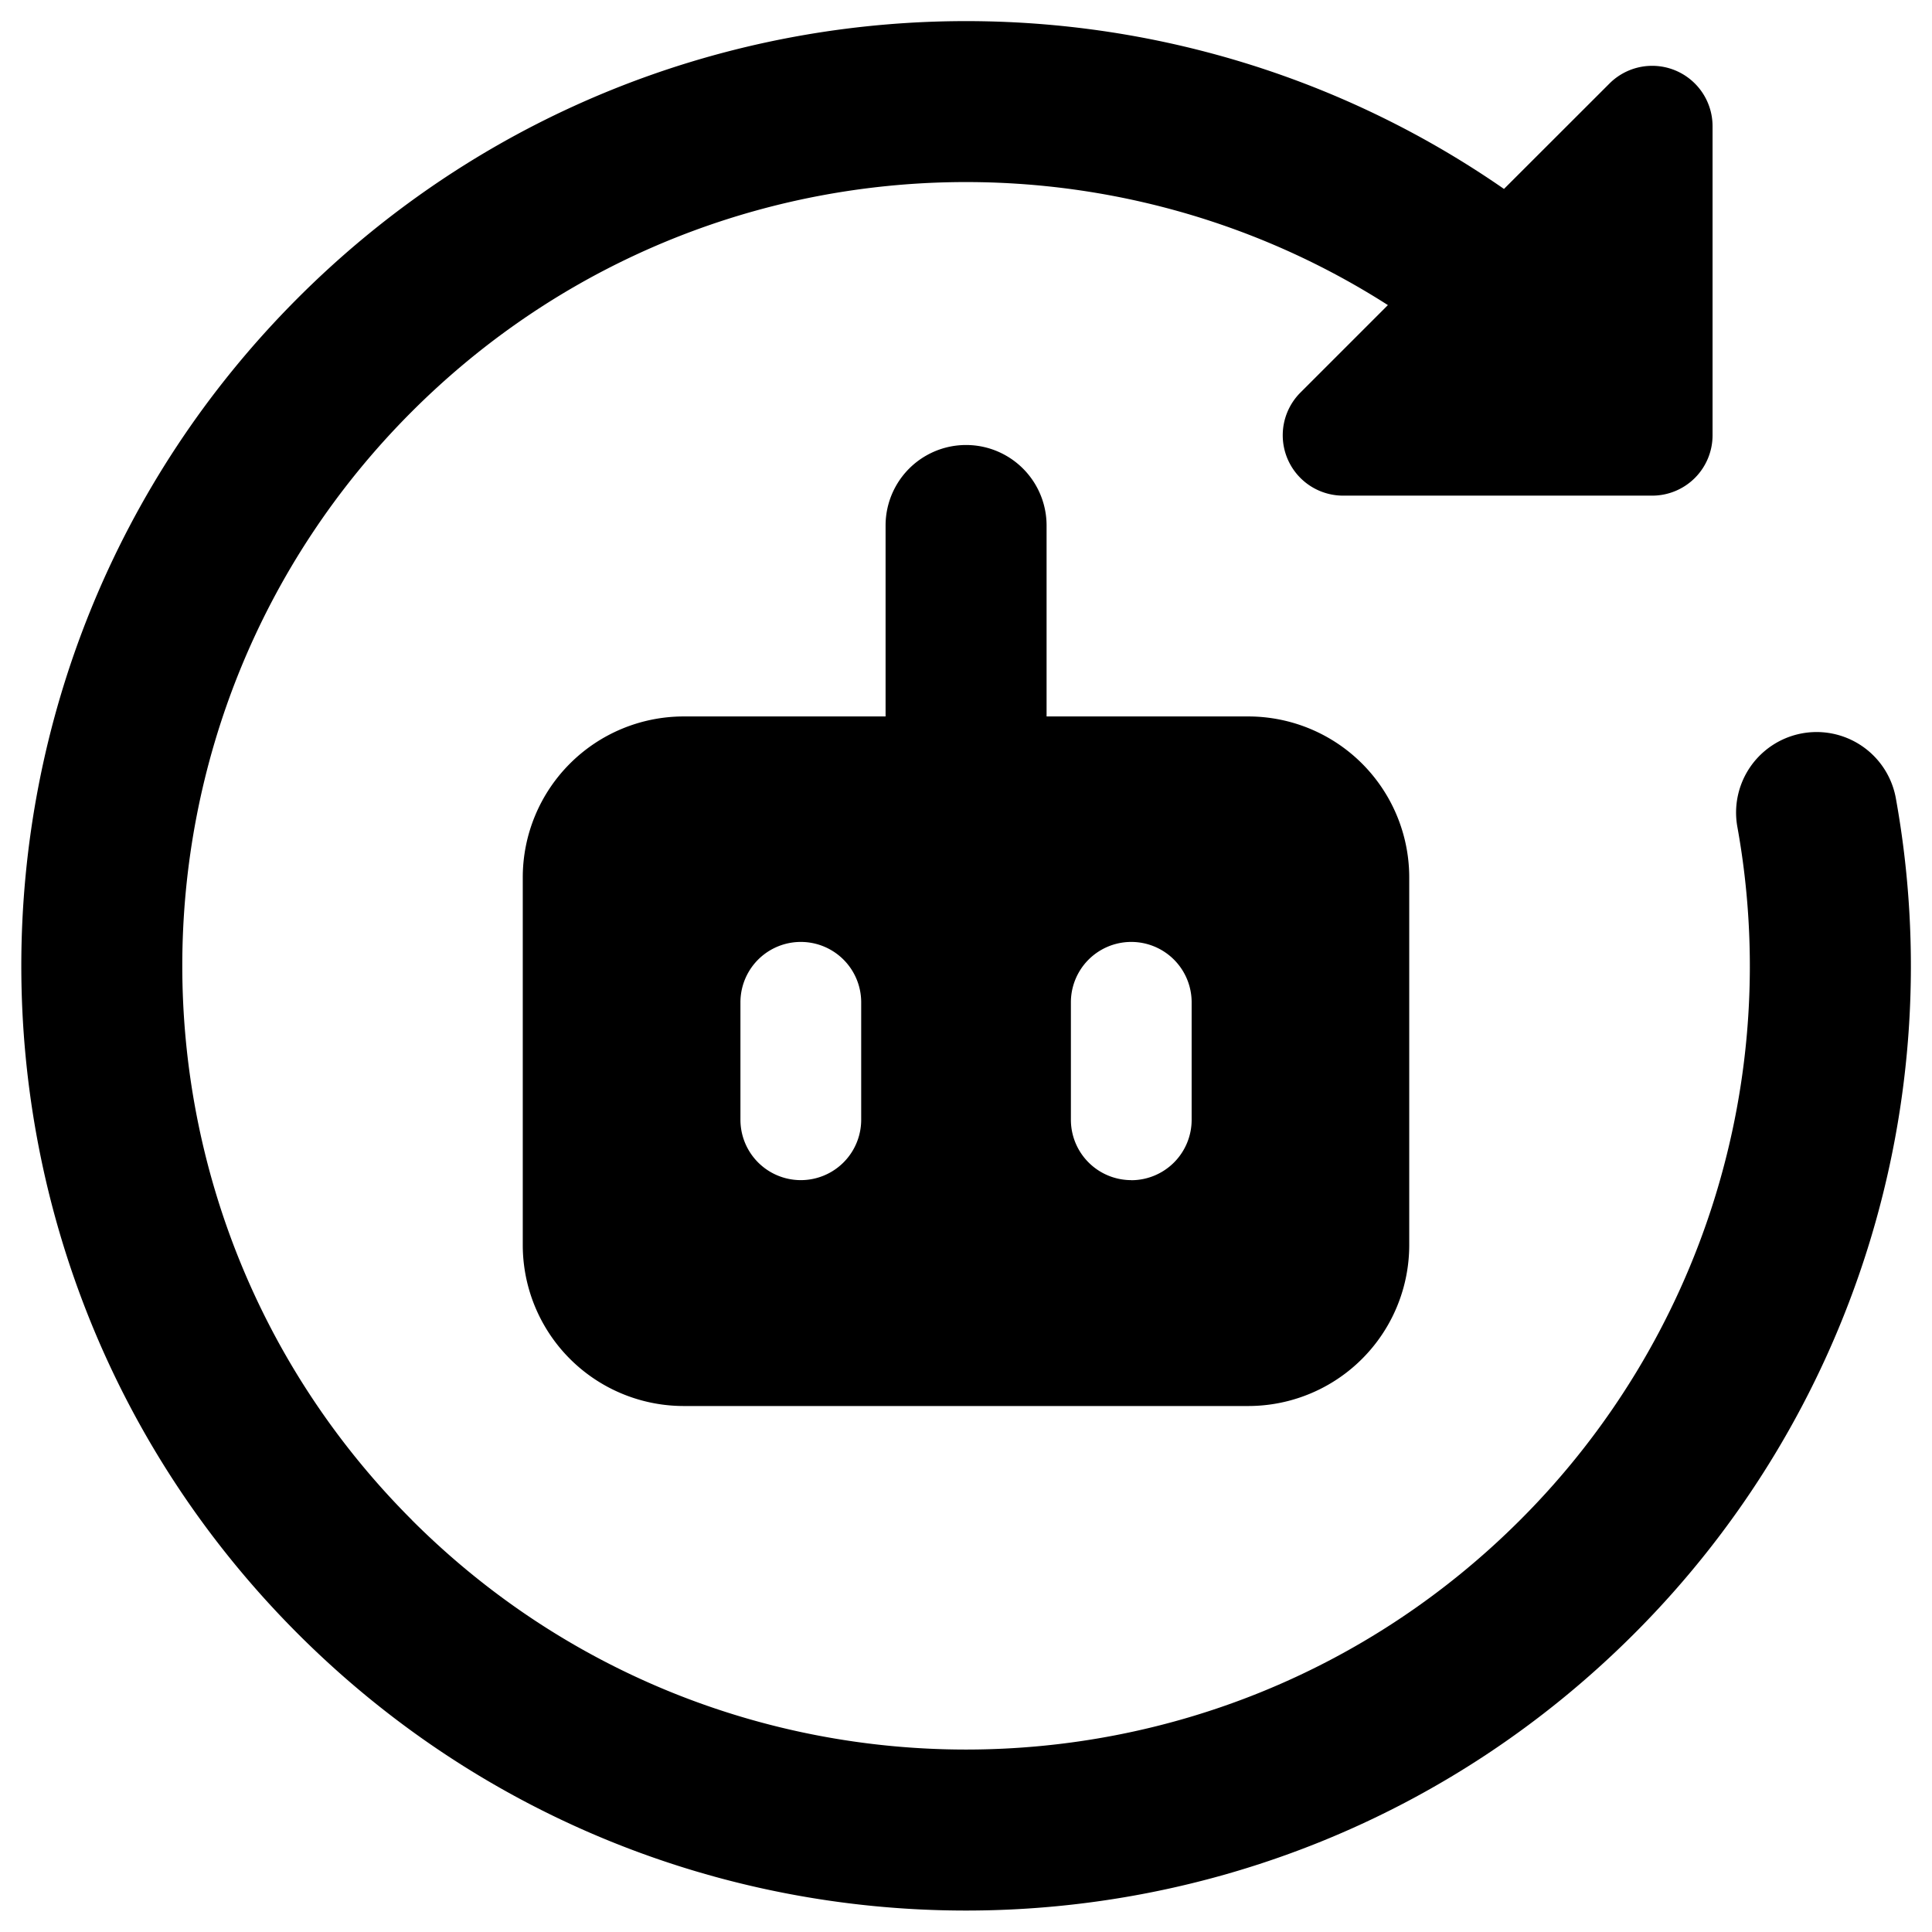
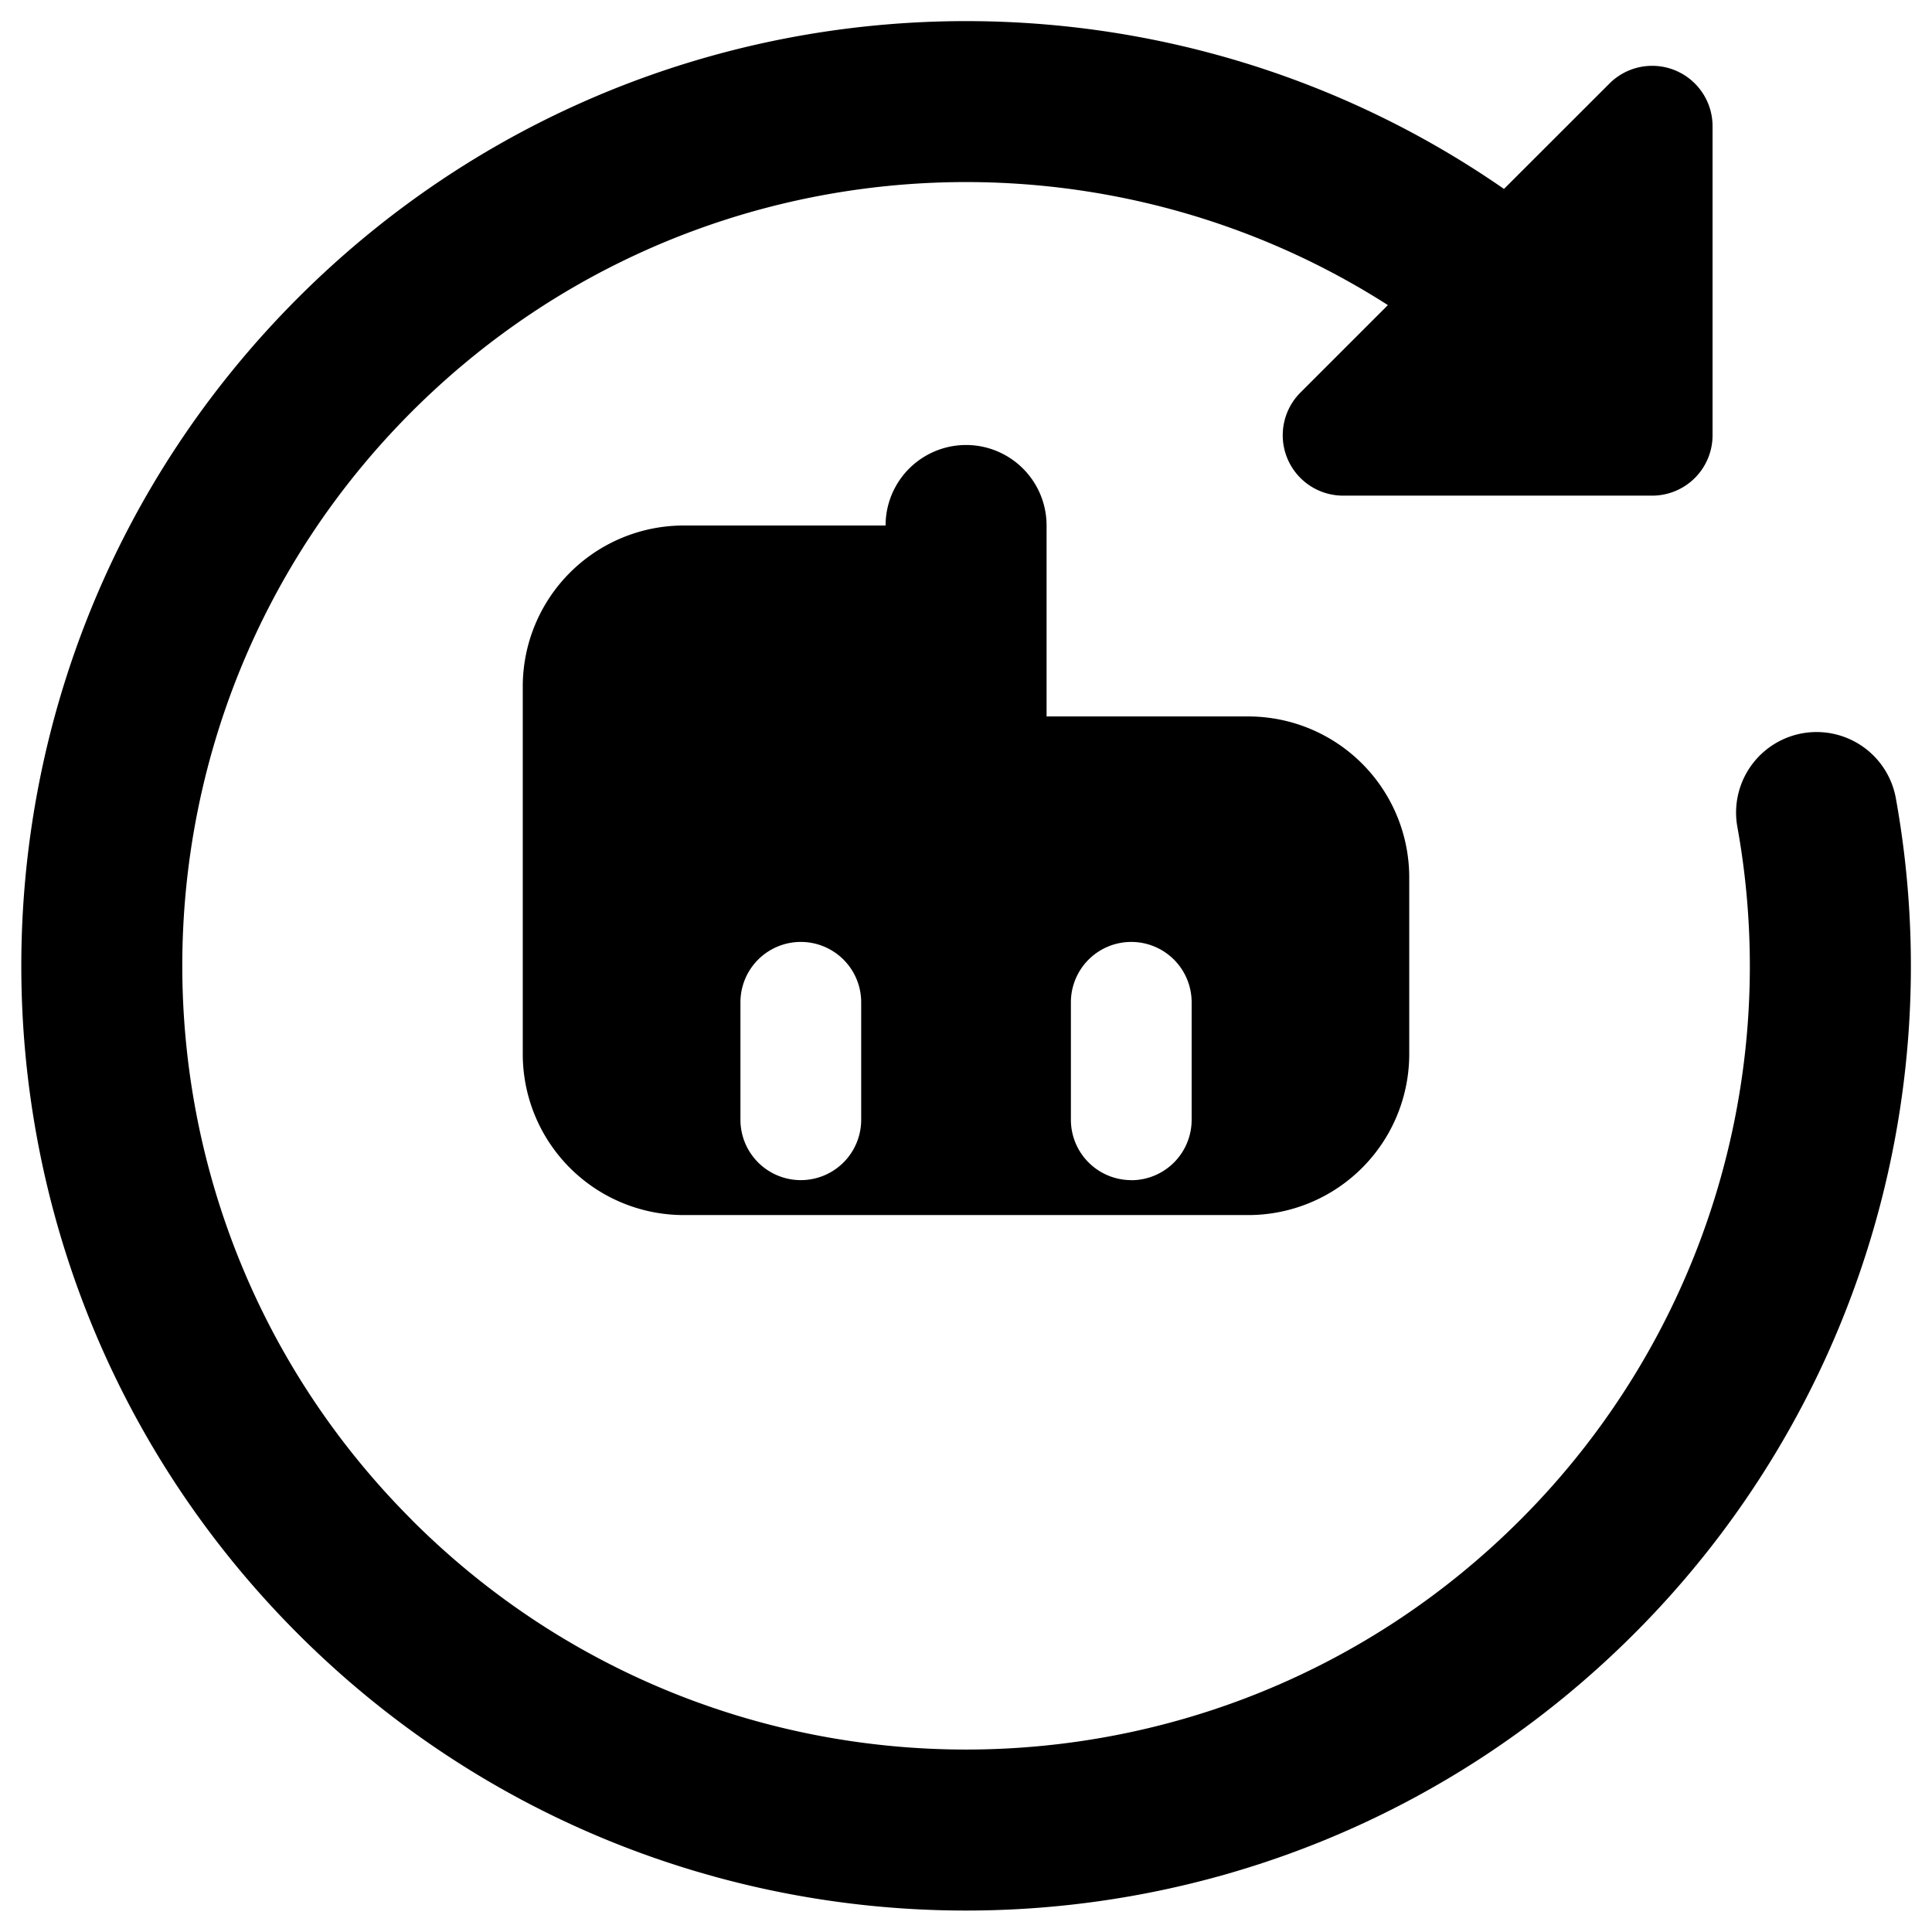
<svg xmlns="http://www.w3.org/2000/svg" fill="none" viewBox="0 0 24 24">
-   <path fill="#000000" fill-rule="evenodd" d="M5.116 18.881c-3.802 -3.802 -3.802 -9.966 0 -13.768C8.41 1.82 13.473 1.38 17.241 3.79l-1.087 1.087a0.75 0.75 0 0 0 0.53 1.28h3.84a0.75 0.75 0 0 0 0.75 -0.75v-3.84a0.75 0.75 0 0 0 -1.28 -0.53l-1.311 1.31C14.108 -0.827 7.779 -0.377 3.702 3.7c-4.583 4.583 -4.583 12.014 0 16.597 4.583 4.582 12.013 4.582 16.596 0a11.723 11.723 0 0 0 3.253 -10.38 1 1 0 1 0 -1.969 0.354 9.723 9.723 0 0 1 -2.698 8.611c-3.802 3.802 -9.966 3.802 -13.768 0ZM13.001 8.9V6.528a1 1 0 1 0 -2 0V8.9H8.494a2 2 0 0 0 -2 2v4.566a2 2 0 0 0 2 2h7.012a2 2 0 0 0 2 -2V10.9a2 2 0 0 0 -2 -2H13Zm-3.803 5.01a0.75 0.75 0 0 0 1.5 0v-1.459a0.75 0.75 0 1 0 -1.5 0v1.46Zm4.855 0.75a0.75 0.75 0 0 1 -0.75 -0.75v-1.459a0.75 0.75 0 0 1 1.5 0v1.46a0.75 0.75 0 0 1 -0.75 0.75Z" clip-rule="evenodd" stroke-width="1" />
+   <path fill="#000000" fill-rule="evenodd" d="M5.116 18.881c-3.802 -3.802 -3.802 -9.966 0 -13.768C8.41 1.82 13.473 1.38 17.241 3.79l-1.087 1.087a0.75 0.75 0 0 0 0.53 1.28h3.84a0.75 0.75 0 0 0 0.75 -0.75v-3.84a0.75 0.75 0 0 0 -1.28 -0.53l-1.311 1.31C14.108 -0.827 7.779 -0.377 3.702 3.7c-4.583 4.583 -4.583 12.014 0 16.597 4.583 4.582 12.013 4.582 16.596 0a11.723 11.723 0 0 0 3.253 -10.38 1 1 0 1 0 -1.969 0.354 9.723 9.723 0 0 1 -2.698 8.611c-3.802 3.802 -9.966 3.802 -13.768 0ZM13.001 8.9V6.528a1 1 0 1 0 -2 0H8.494a2 2 0 0 0 -2 2v4.566a2 2 0 0 0 2 2h7.012a2 2 0 0 0 2 -2V10.9a2 2 0 0 0 -2 -2H13Zm-3.803 5.01a0.75 0.75 0 0 0 1.5 0v-1.459a0.75 0.75 0 1 0 -1.5 0v1.46Zm4.855 0.75a0.75 0.75 0 0 1 -0.75 -0.75v-1.459a0.75 0.75 0 0 1 1.5 0v1.46a0.75 0.75 0 0 1 -0.75 0.75Z" clip-rule="evenodd" stroke-width="1" />
</svg>